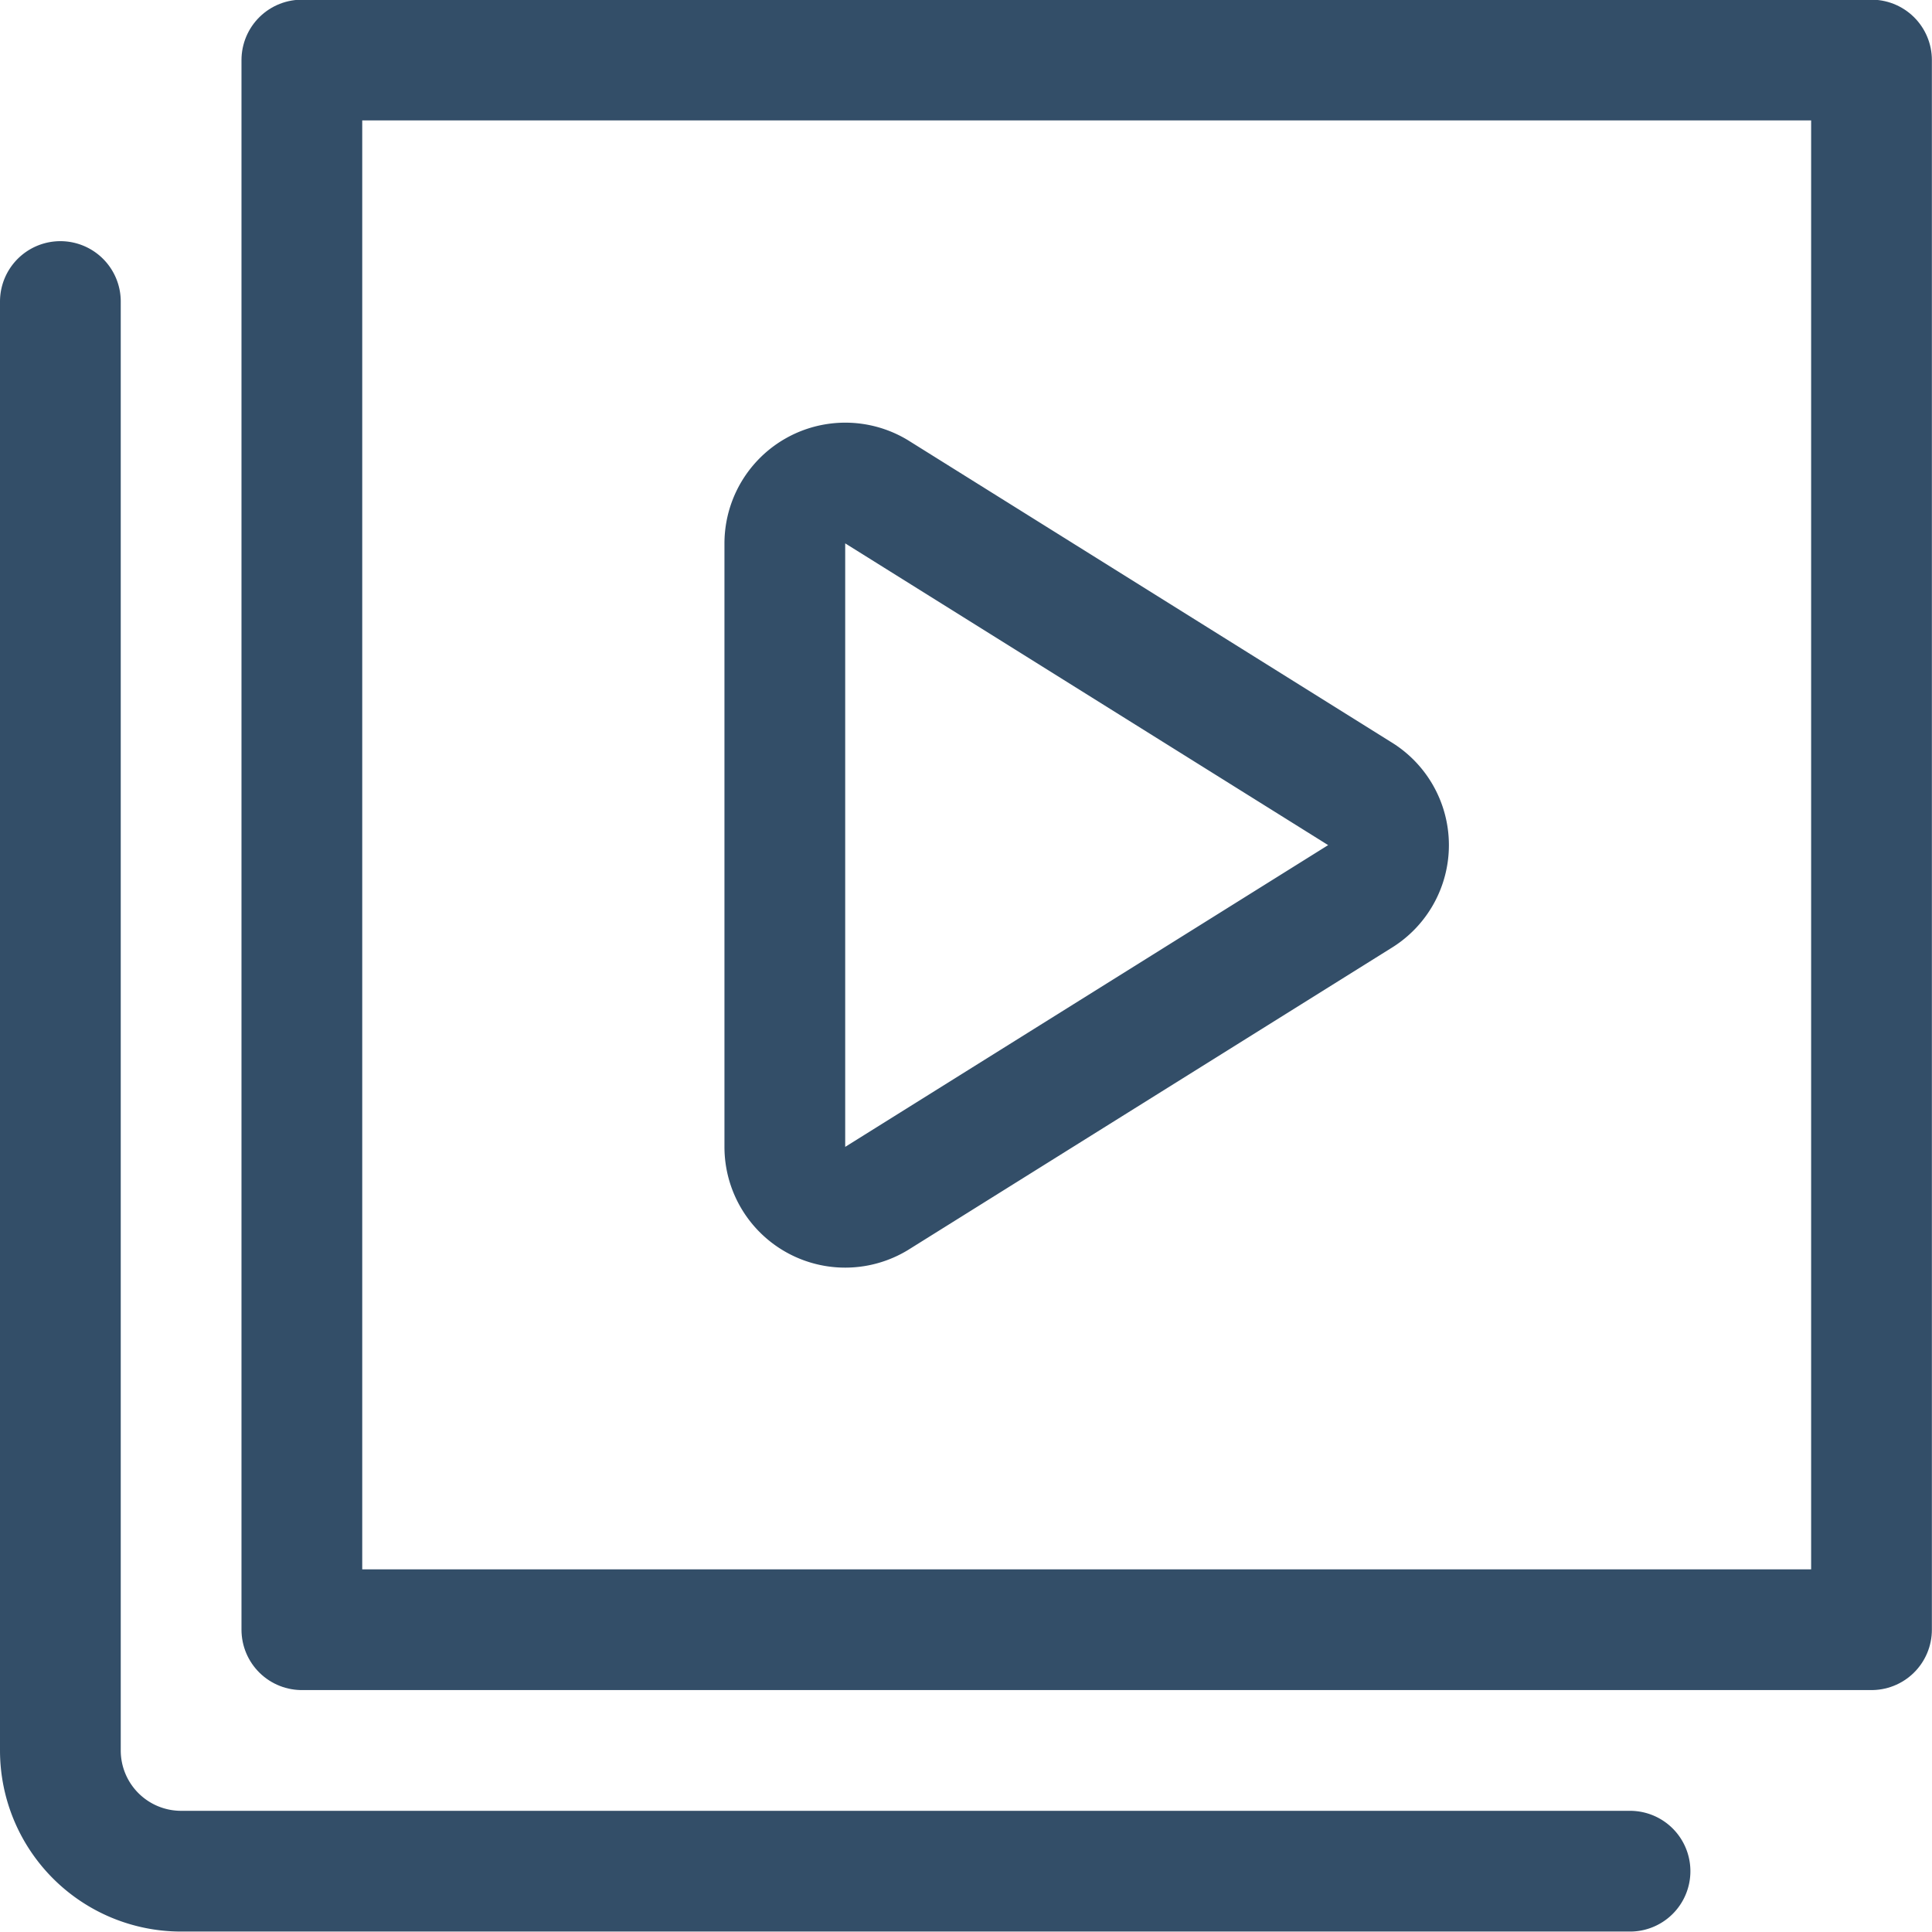
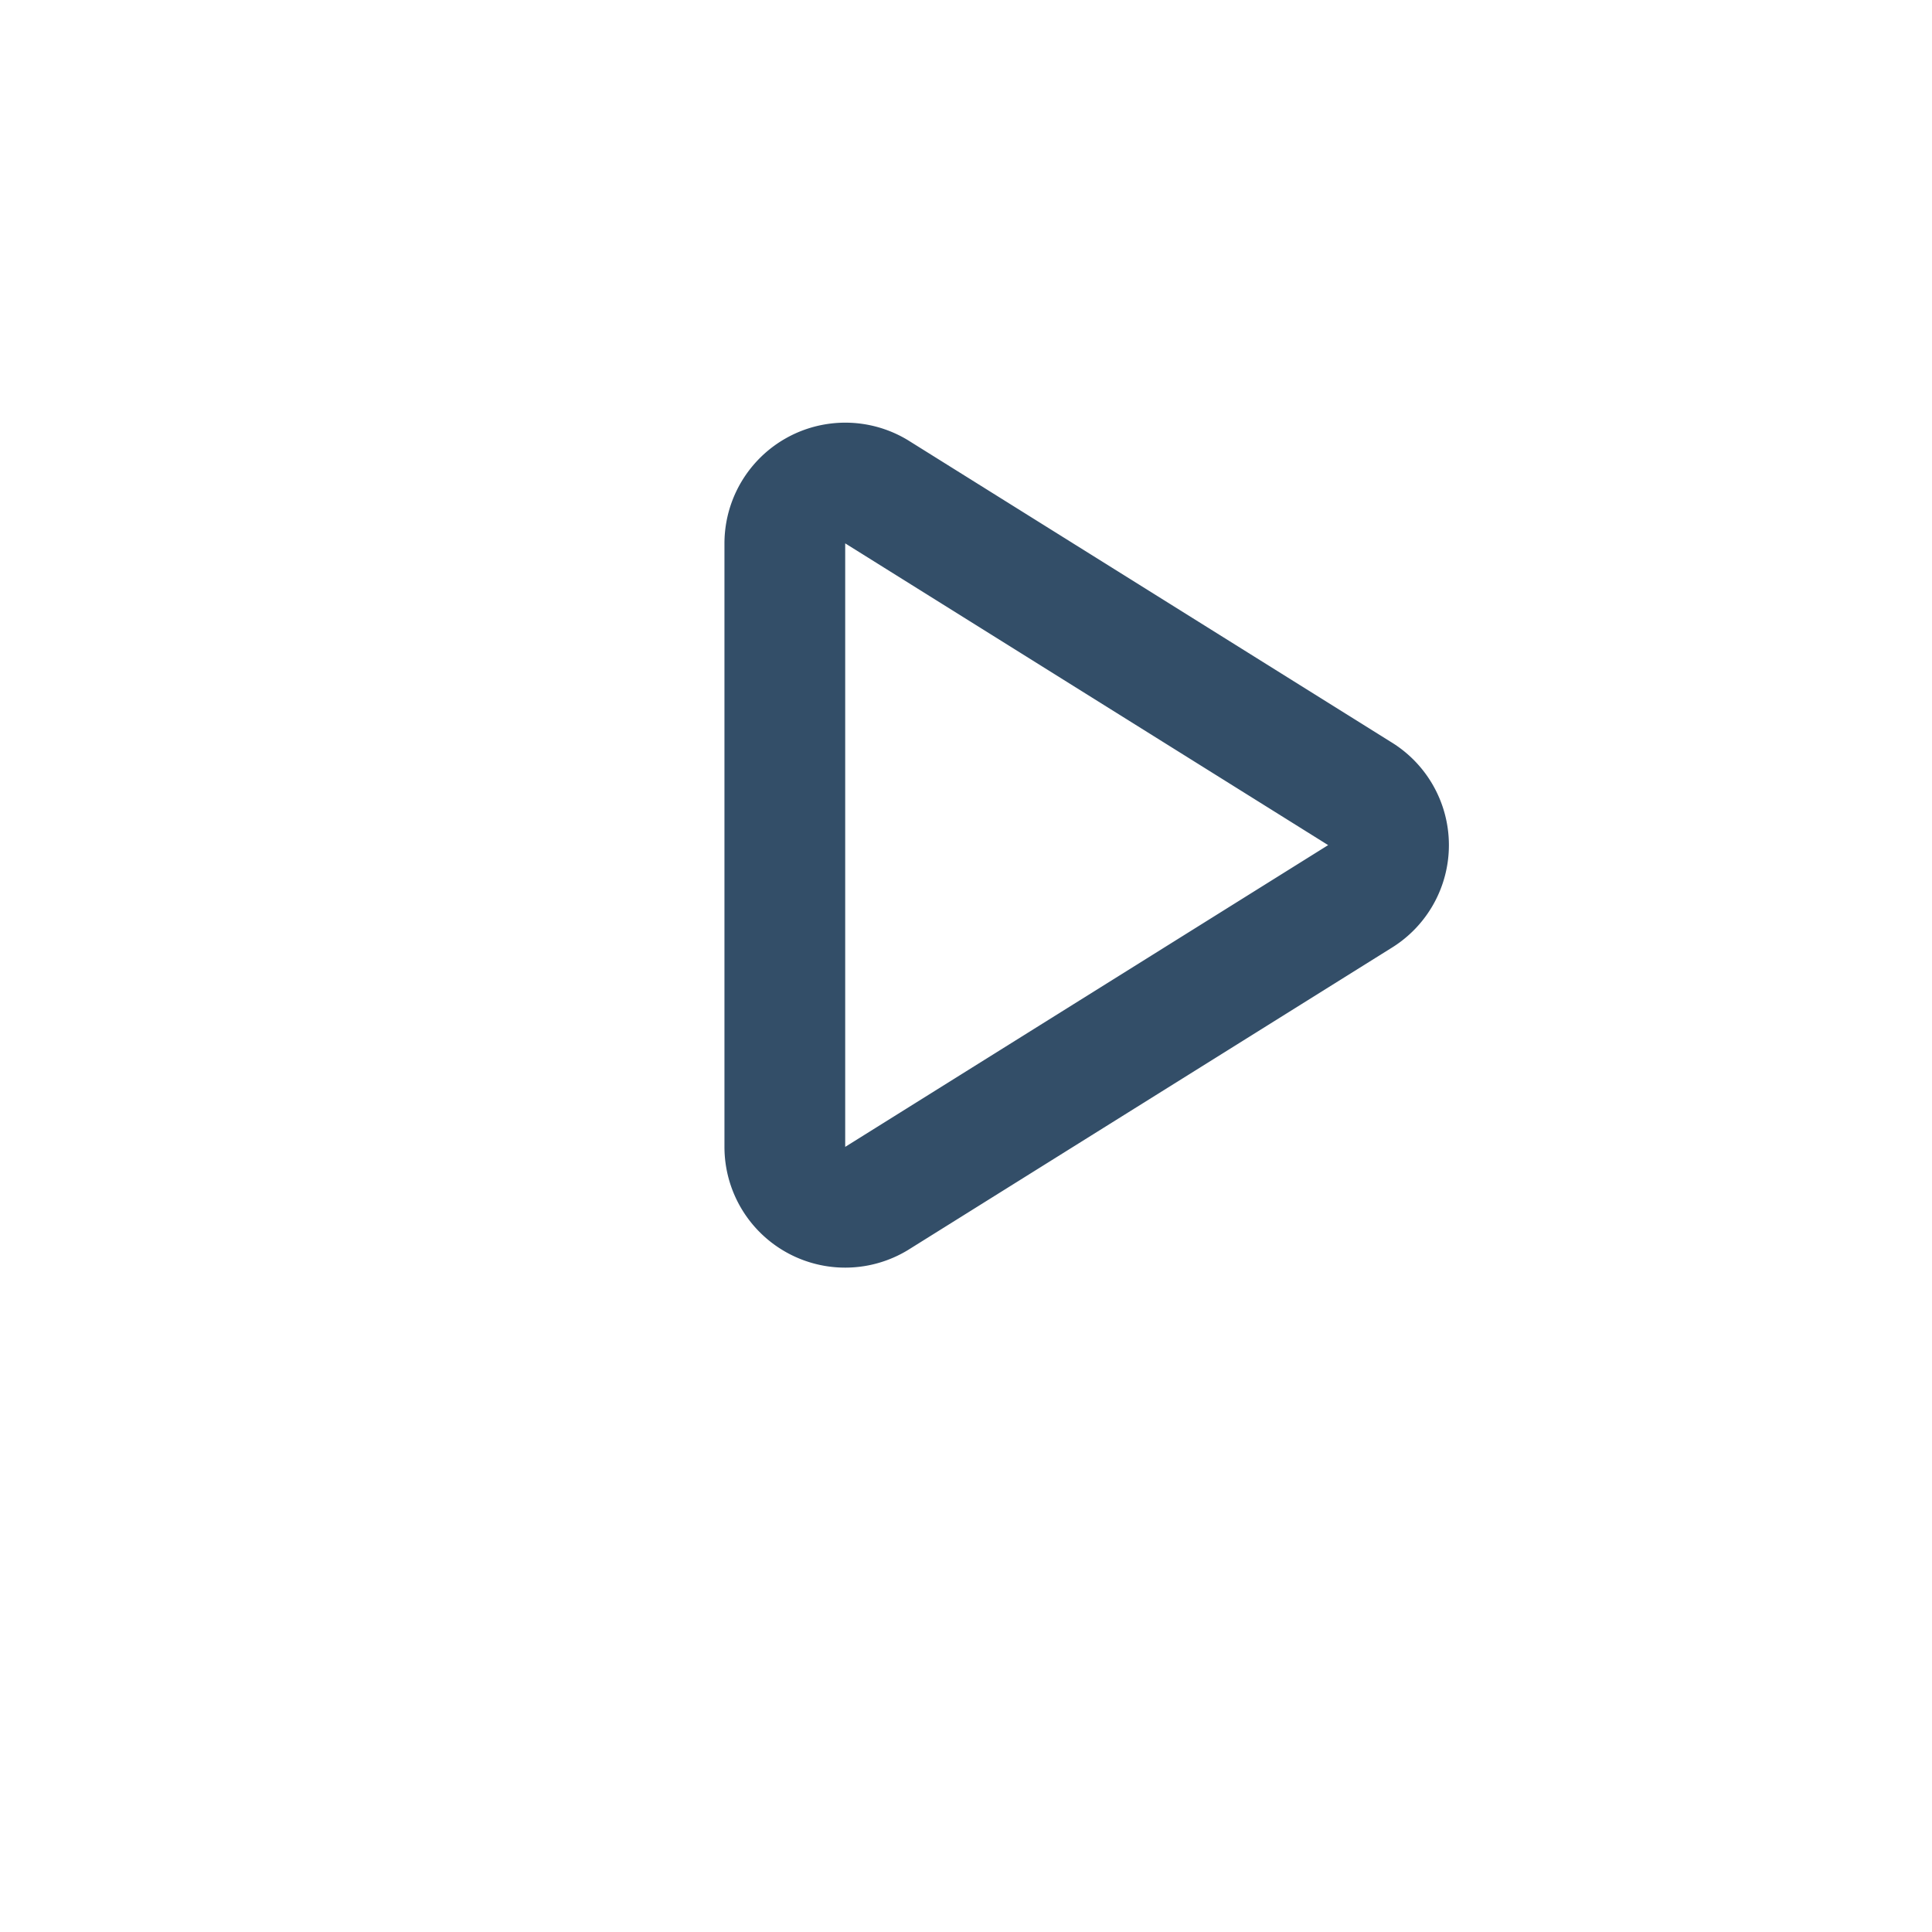
<svg xmlns="http://www.w3.org/2000/svg" version="1.1" viewBox="0 0 128 128" width="128" height="128">
  <g transform="matrix(5.333,0,0,5.333,0,0)">
-     <path d="M3.750 0.746 L23.250 0.746 L23.250 20.246 L3.750 20.246 Z" fill="none" stroke="#334e68" stroke-linecap="round" stroke-linejoin="round" stroke-width="1.5" />
-     <path d="M20.25,23.246h-18a1.5,1.5,0,0,1-1.5-1.5v-18" fill="none" stroke="#334e68" stroke-linecap="round" stroke-linejoin="round" stroke-width="1.5" />
    <path d="M9.75,6.748v7.5a.75.75,0,0,0,1.136.643l6-3.749a.75.75,0,0,0,0-1.286l-6-3.749A.751.751,0,0,0,9.75,6.748Z" fill="none" stroke="#334e68" stroke-linecap="round" stroke-linejoin="round" stroke-width="1.5" />
  </g>
</svg>